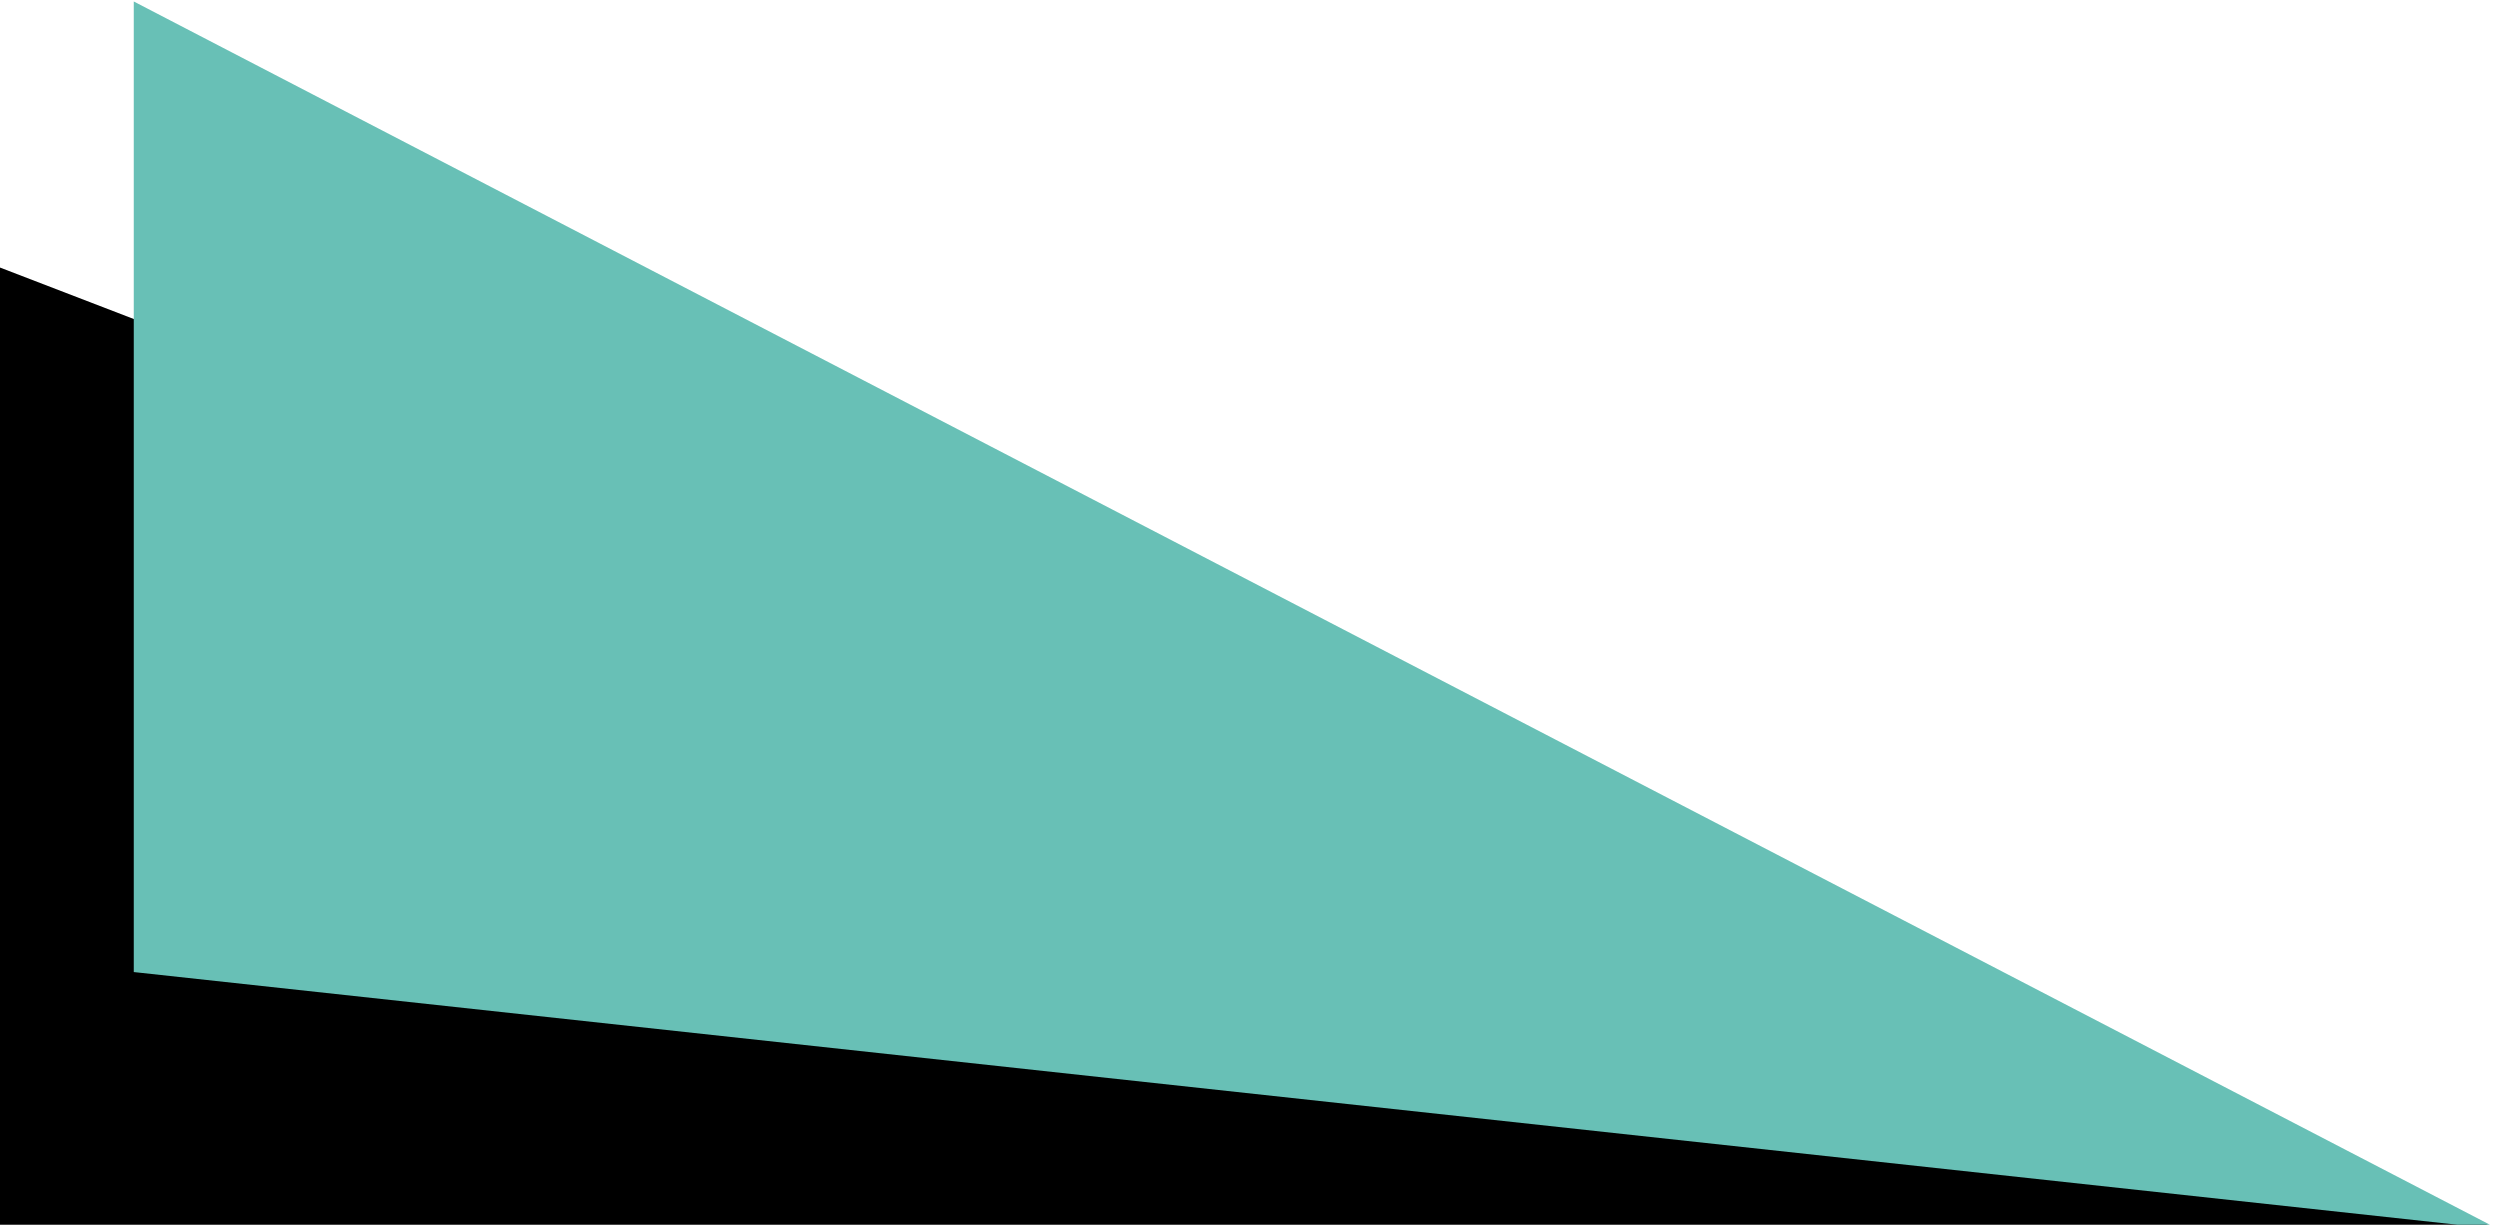
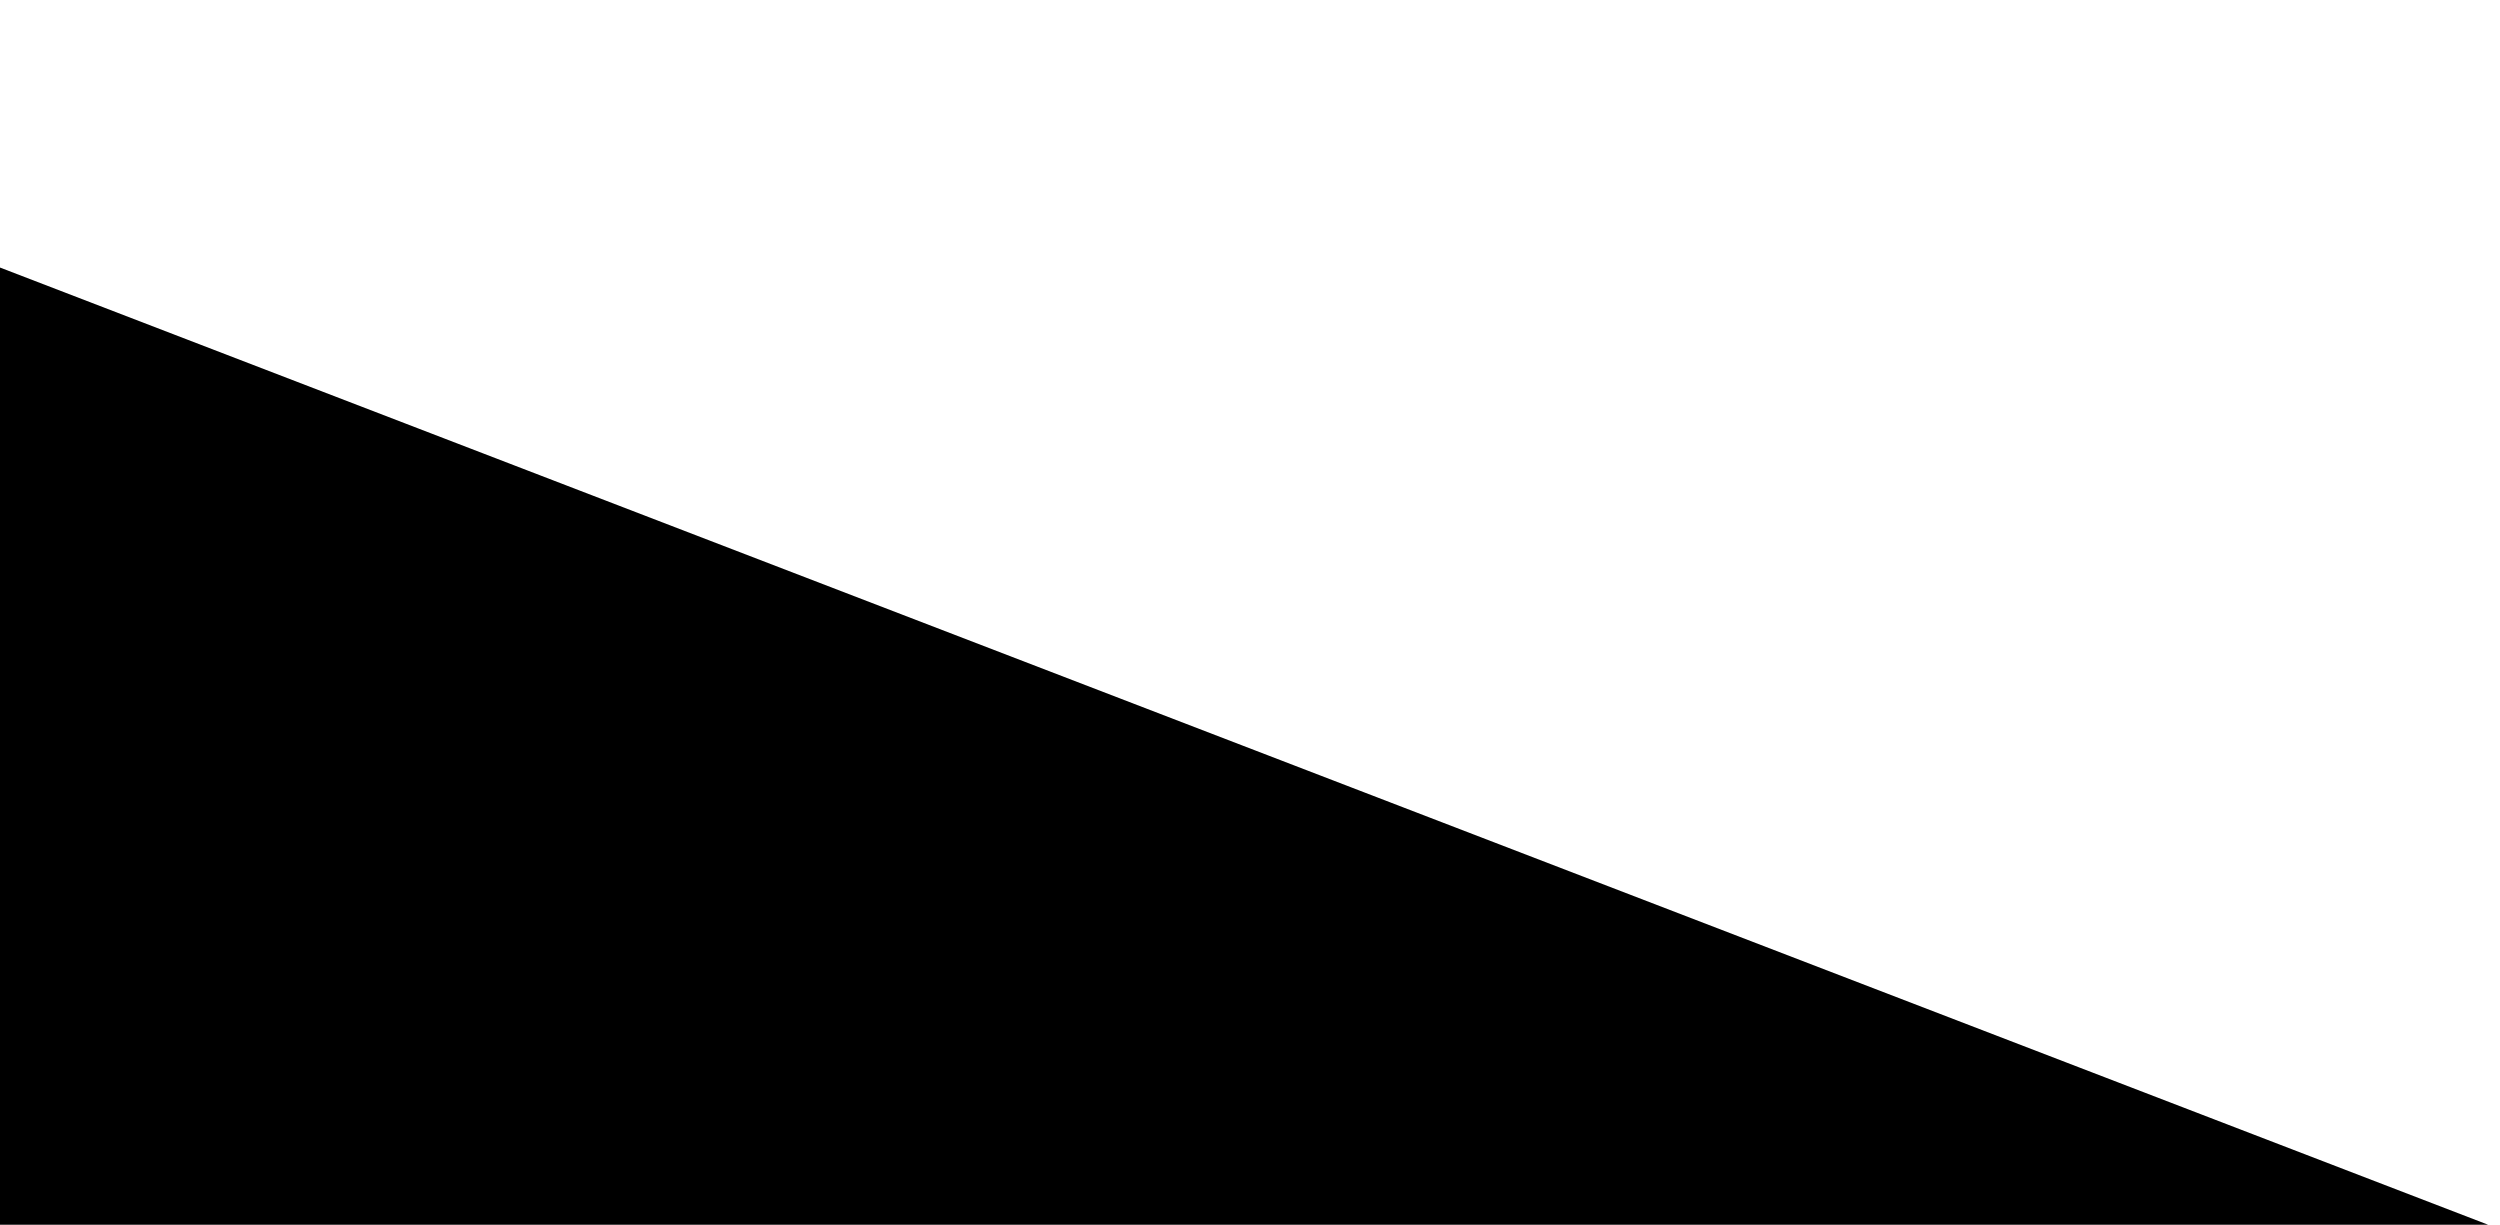
<svg xmlns="http://www.w3.org/2000/svg" width="841" height="412" viewBox="0 0 841 412" fill="none">
  <path d="M-0 90.001L-0 418L836.998 412L-0 90.001Z" fill="black" />
-   <path d="M45 0.5L45 327L840.499 413.501L45 0.5Z" fill="#68C0B6" />
</svg>